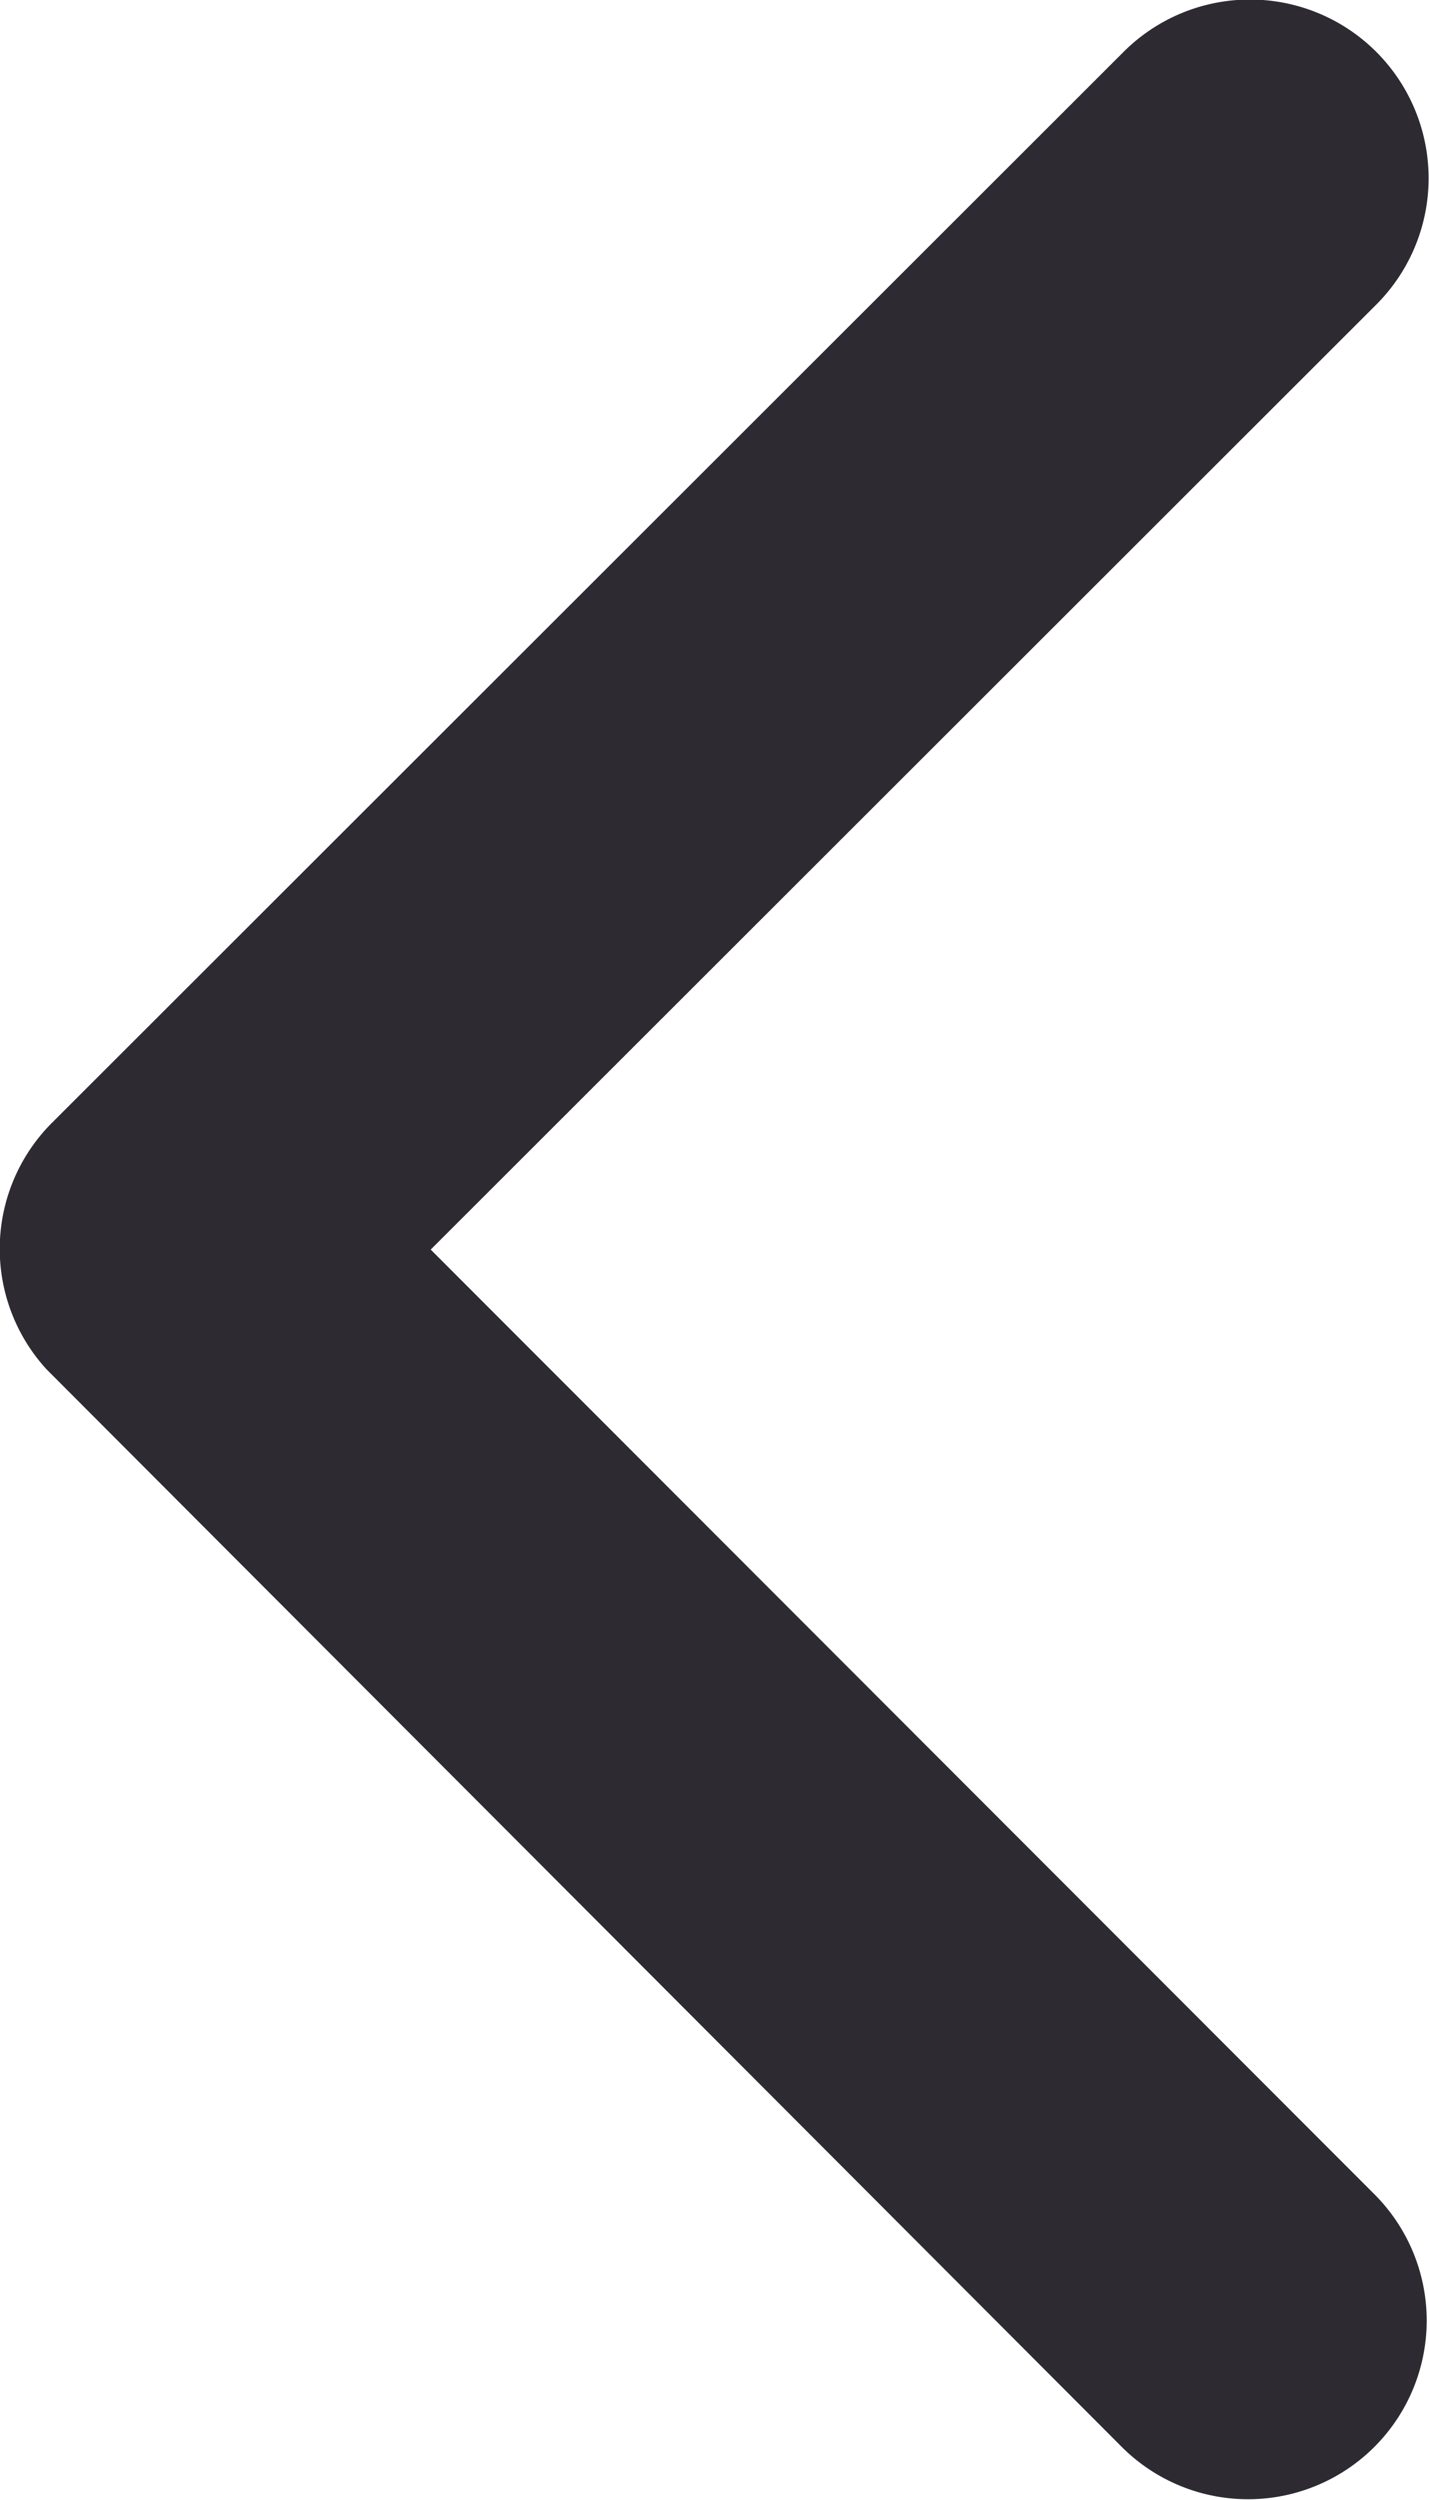
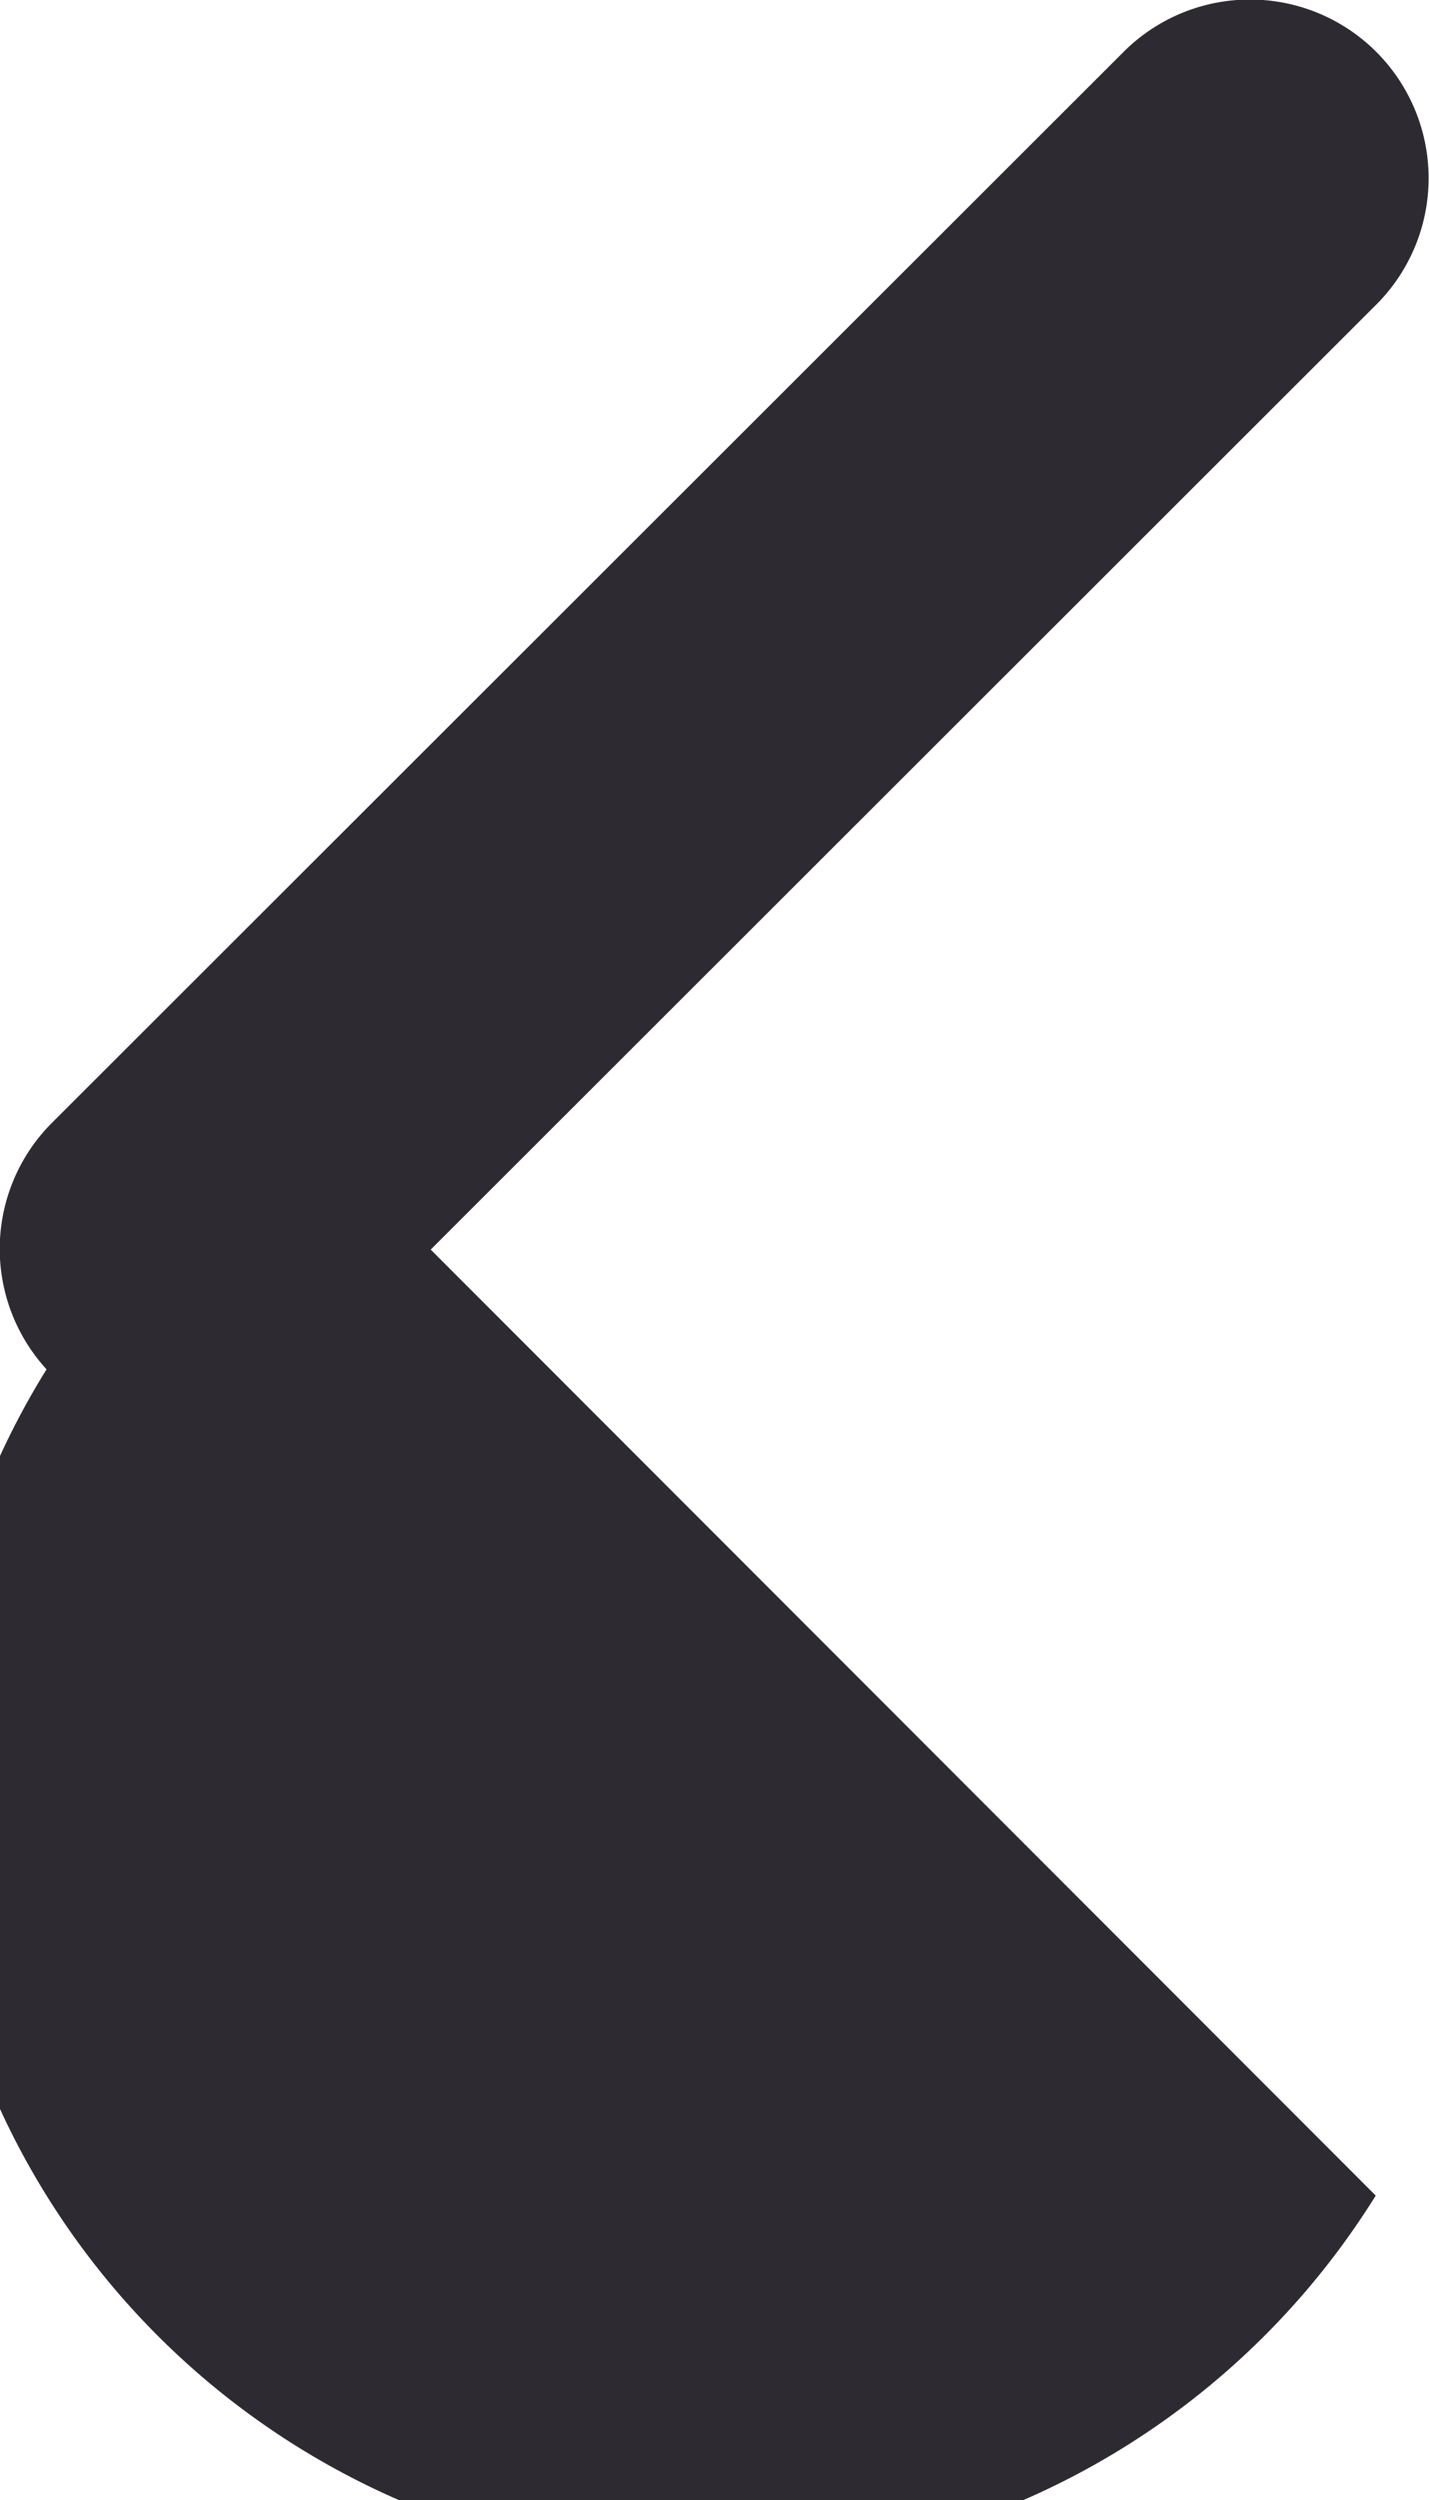
<svg xmlns="http://www.w3.org/2000/svg" width="11.695" height="20.457" viewBox="0 0 11.695 20.457">
-   <path id="Icon_ionic-ios-arrow-back" data-name="Icon ionic-ios-arrow-back" d="M14.776,16.419l7.74-7.734a1.462,1.462,0,0,0-2.071-2.065l-8.77,8.763a1.459,1.459,0,0,0-.043,2.016l8.806,8.824A1.462,1.462,0,0,0,22.51,24.16Z" transform="translate(-11.251 -6.194)" fill="#2d2a32" />
+   <path id="Icon_ionic-ios-arrow-back" data-name="Icon ionic-ios-arrow-back" d="M14.776,16.419l7.74-7.734a1.462,1.462,0,0,0-2.071-2.065l-8.77,8.763a1.459,1.459,0,0,0-.043,2.016A1.462,1.462,0,0,0,22.51,24.16Z" transform="translate(-11.251 -6.194)" fill="#2d2a32" />
</svg>